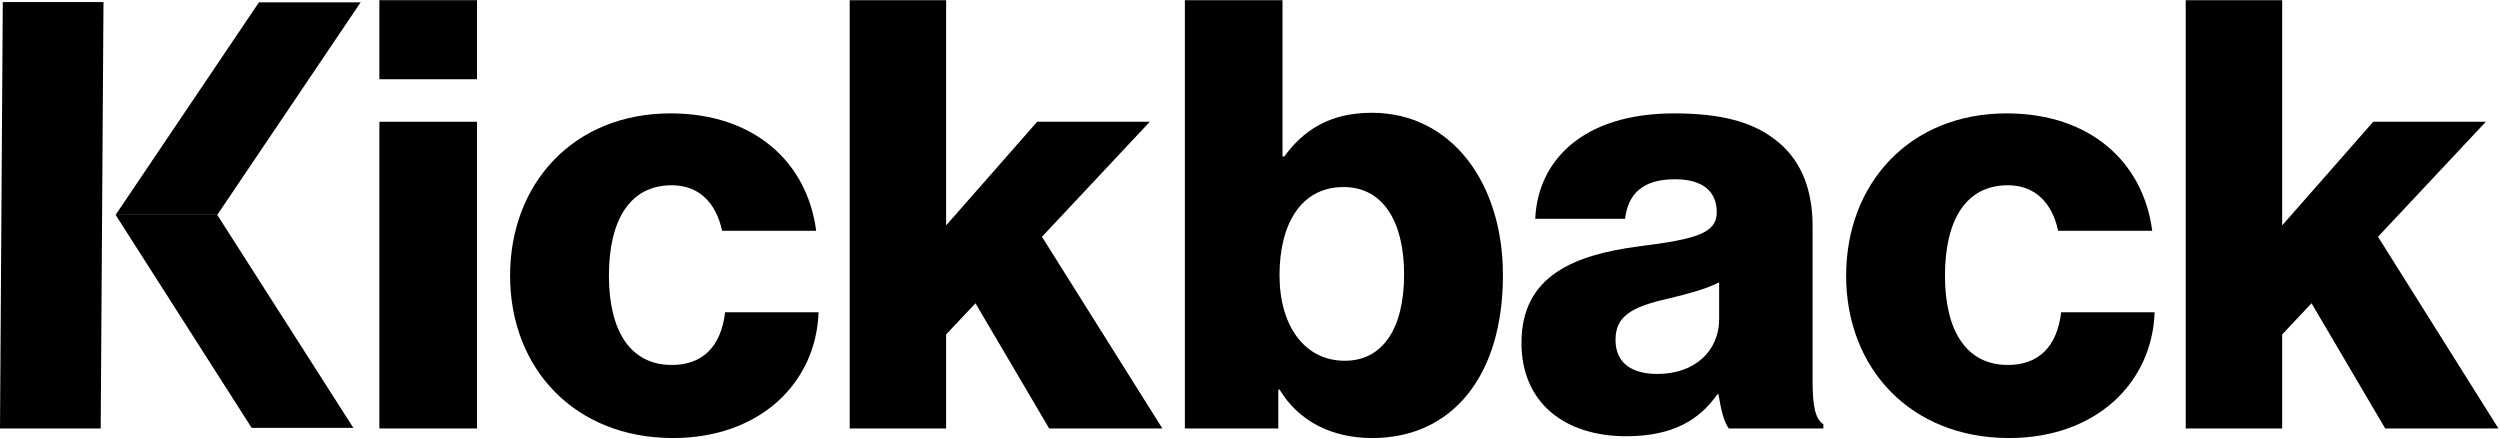
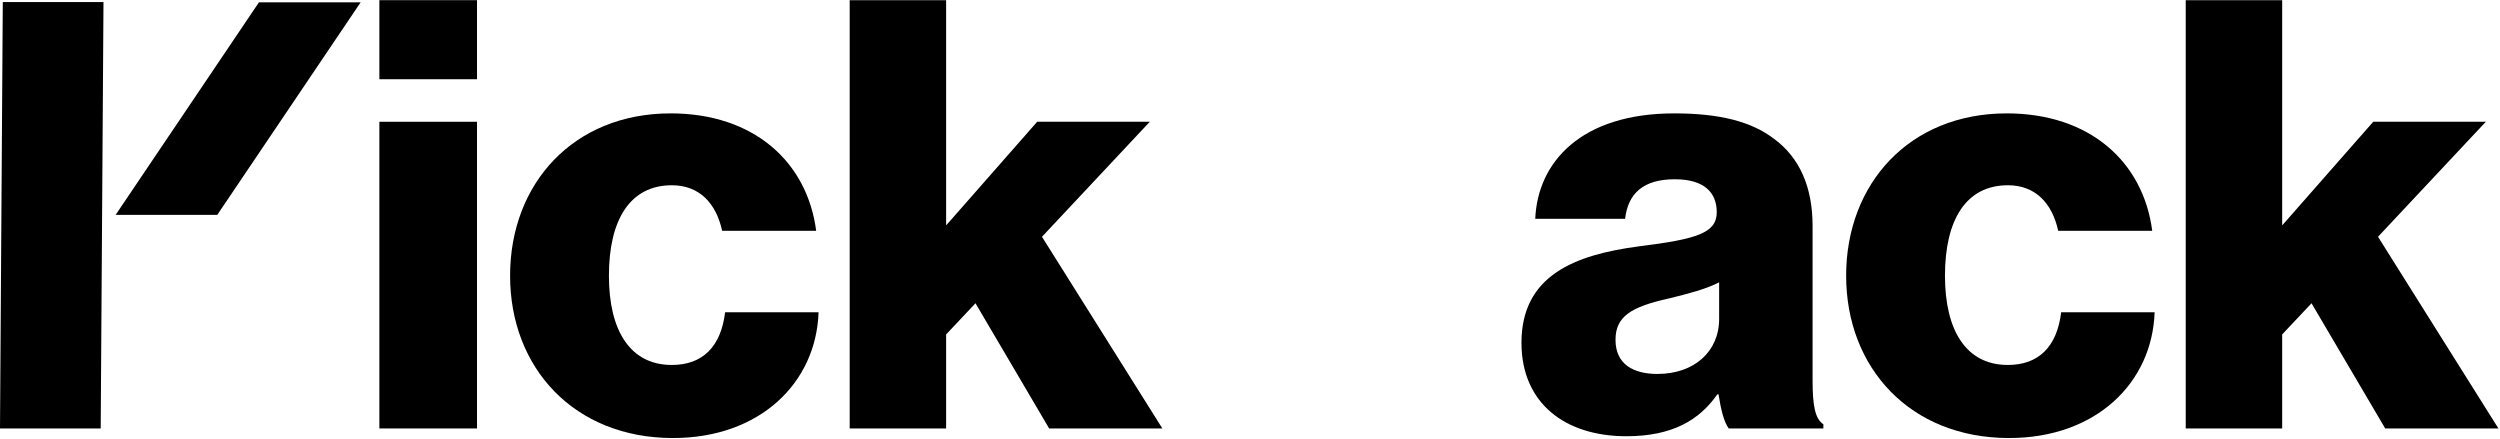
<svg xmlns="http://www.w3.org/2000/svg" width="1202" height="211" viewBox="0 0 1202 211" fill="none">
  <path d="M49.757 1H1.34L0 206H48.416L49.757 1Z" fill="black" />
  <path d="M104.457 103.316L173.399 1.117H124.5L55.59 103.316H104.457Z" fill="black" />
-   <path d="M121 205.723L55.59 103.316H104.457L169.899 205.723H121Z" fill="black" />
  <path d="M1050.9 206V0.08H1097.27V108.368L1141.05 58.544H1195.19L1143.35 113.84L1201.24 206H1146.81L1111.38 145.808L1097.27 160.784V206H1050.9Z" fill="black" />
  <path d="M965.96 210.608C918.44 210.608 887.624 176.912 887.624 132.56C887.624 88.208 918.152 54.512 964.808 54.512C1004.84 54.512 1030.47 77.84 1034.79 110.96H989.576C986.696 97.712 978.632 89.072 965.384 89.072C945.224 89.072 935.144 105.776 935.144 132.56C935.144 158.768 945.224 175.472 965.384 175.472C980.072 175.472 989 166.832 991.016 150.128H1035.94C1034.79 184.112 1007.72 210.608 965.96 210.608Z" fill="black" />
  <path d="M781.923 209.744C752.547 209.744 731.523 193.904 731.523 164.816C731.523 132.272 757.443 122.48 787.971 118.448C815.619 114.992 825.411 112.112 825.411 102.032C825.411 92.528 819.363 86.192 805.251 86.192C790.275 86.192 782.787 92.816 781.347 105.2H738.147C739.299 77.84 760.323 54.512 804.963 54.512C827.139 54.512 842.115 58.544 852.771 66.608C865.443 75.824 871.491 90.224 871.491 108.656V182.96C871.491 194.768 872.643 201.392 876.675 203.984V206H831.171C828.867 202.832 827.427 197.072 826.275 189.584H825.699C817.059 201.968 804.099 209.744 781.923 209.744ZM796.899 179.792C814.467 179.792 826.563 169.136 826.563 153.296V135.728C820.515 138.896 811.875 141.2 802.371 143.504C784.227 147.536 776.739 152.144 776.739 163.376C776.739 175.184 785.379 179.792 796.899 179.792Z" fill="black" />
-   <path d="M659.829 210.608C640.245 210.608 624.405 202.544 615.189 187.28H614.613V206H569.685V0.08H616.629V75.248H617.493C626.709 62.576 639.381 54.224 659.541 54.224C697.845 54.224 722.613 87.92 722.613 132.272C722.613 181.232 697.845 210.608 659.829 210.608ZM646.581 173.456C665.013 173.456 675.093 157.616 675.093 131.984C675.093 106.64 665.013 89.936 646.005 89.936C625.269 89.936 615.189 108.08 615.189 132.272C615.189 156.752 627.285 173.456 646.581 173.456Z" fill="black" />
  <path d="M408.529 206V0.08H454.897V108.368L498.673 58.544H552.817L500.977 113.84L558.865 206H504.433L469.009 145.808L454.897 160.784V206H408.529Z" fill="black" />
  <path d="M323.585 210.608C276.065 210.608 245.249 176.912 245.249 132.56C245.249 88.208 275.777 54.512 322.433 54.512C362.465 54.512 388.097 77.84 392.417 110.96H347.201C344.321 97.712 336.257 89.072 323.009 89.072C302.849 89.072 292.769 105.776 292.769 132.56C292.769 158.768 302.849 175.472 323.009 175.472C337.697 175.472 346.625 166.832 348.641 150.128H393.569C392.417 184.112 365.345 210.608 323.585 210.608Z" fill="black" />
  <path d="M182.404 206V58.544H229.348V206H182.404ZM182.404 38.096V0.08H229.348V38.096H182.404Z" fill="black" />
</svg>